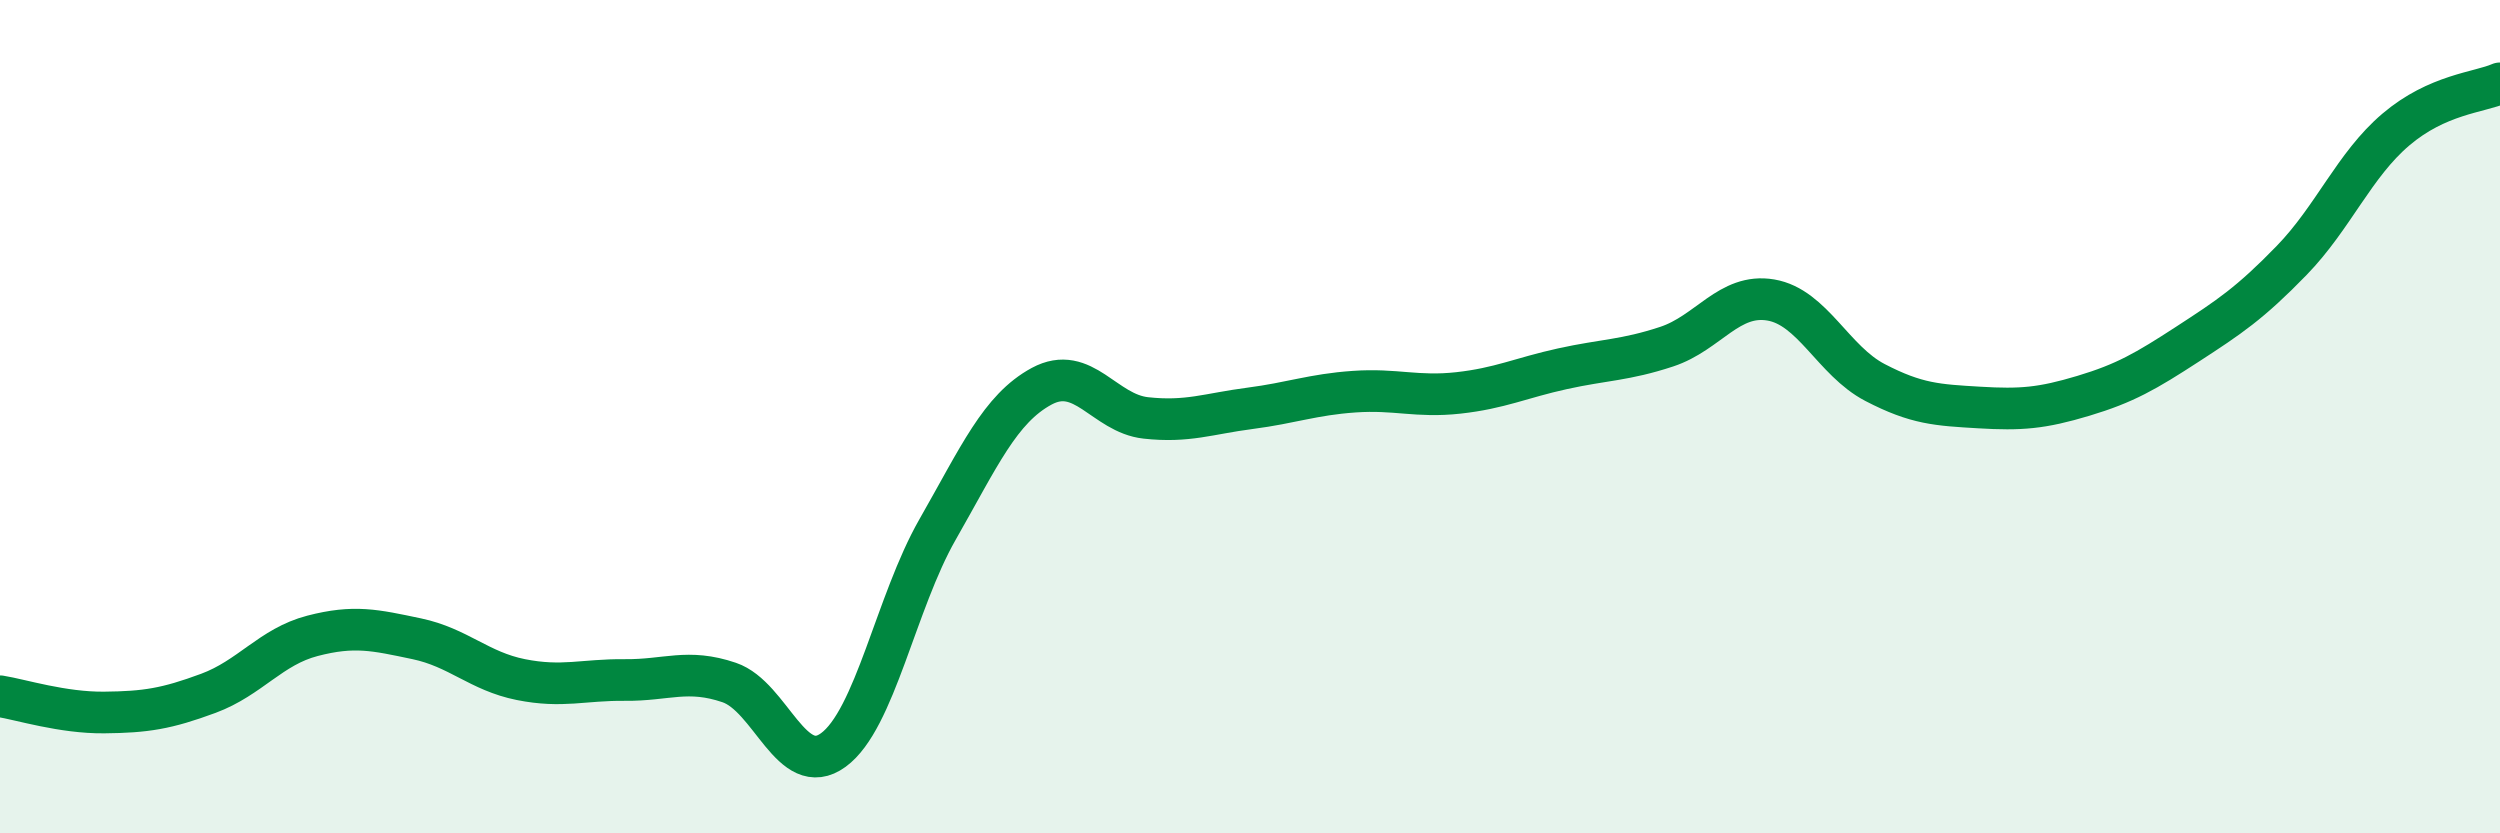
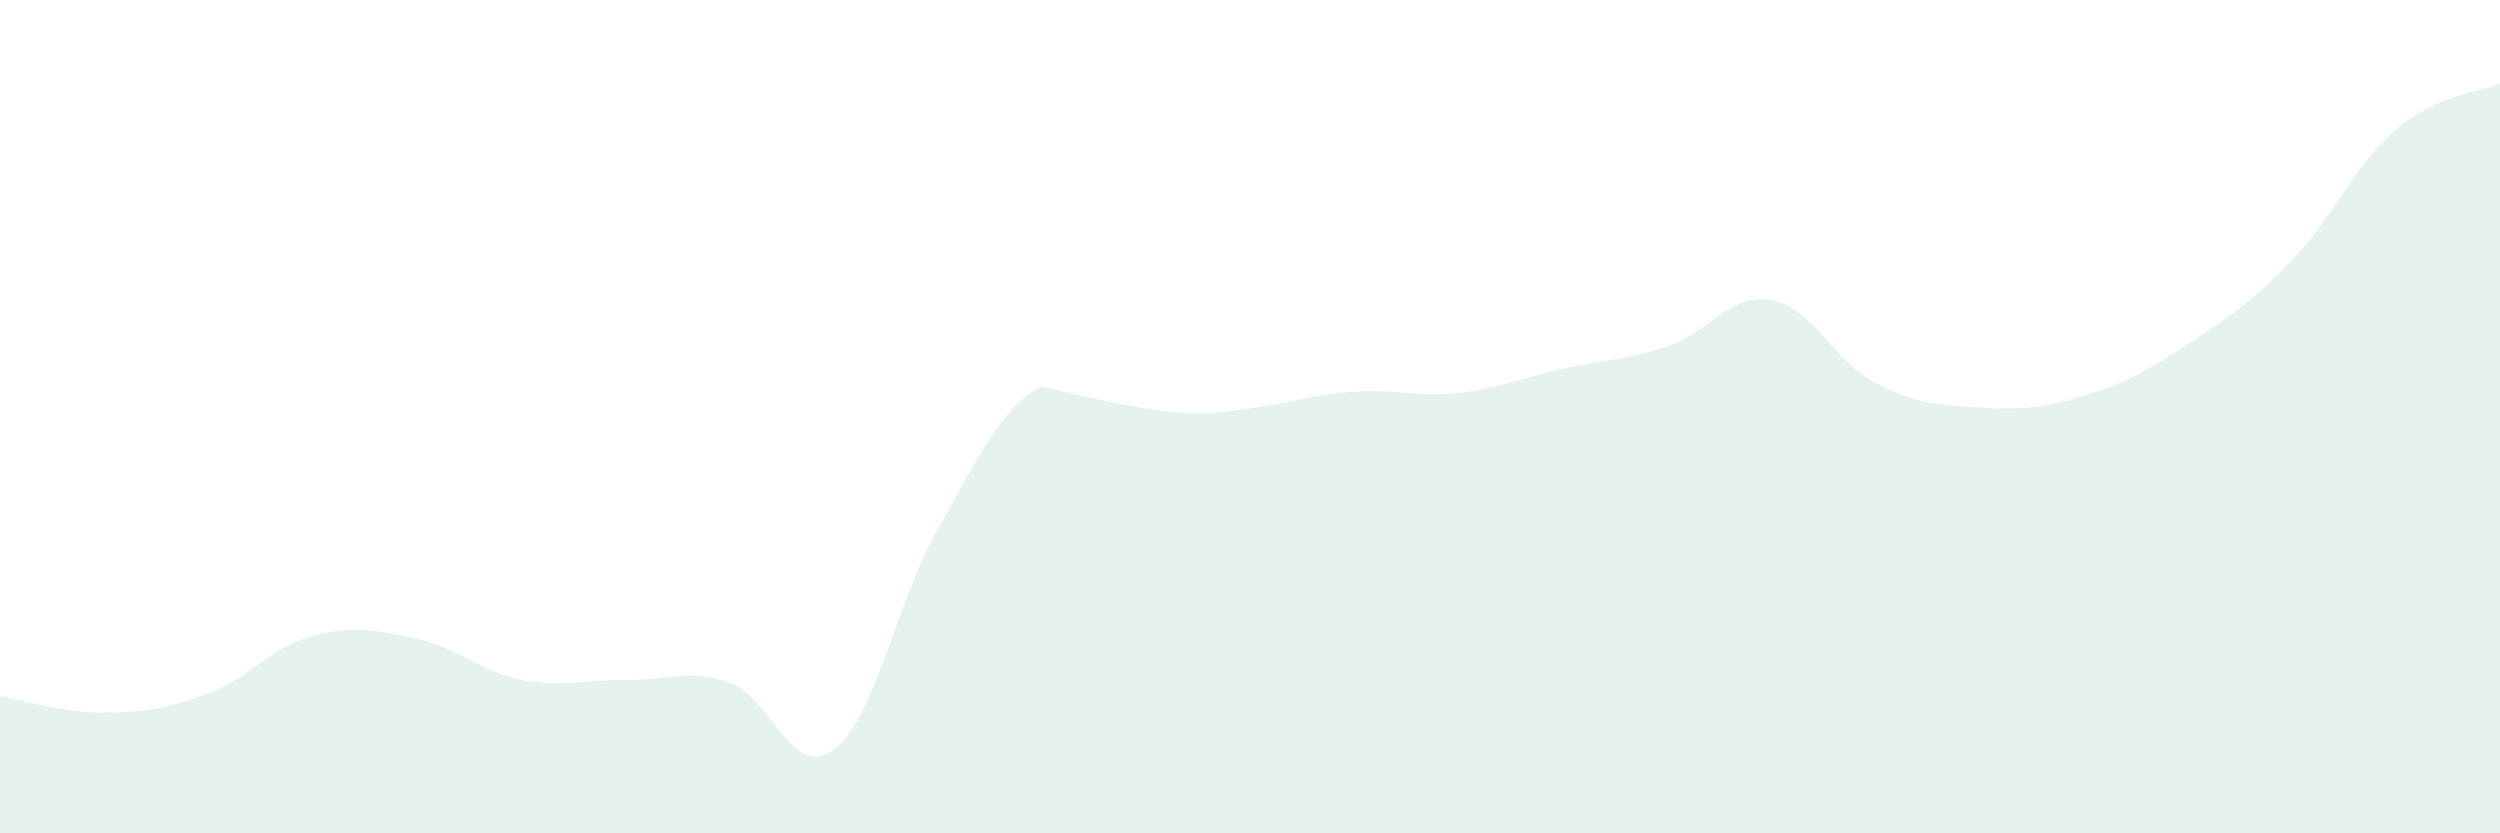
<svg xmlns="http://www.w3.org/2000/svg" width="60" height="20" viewBox="0 0 60 20">
-   <path d="M 0,16.71 C 0.5,16.79 1.5,17.11 2.5,17.1 C 3.5,17.09 4,17.01 5,16.64 C 6,16.27 6.5,15.52 7.5,15.26 C 8.5,15 9,15.12 10,15.33 C 11,15.54 11.5,16.11 12.5,16.31 C 13.5,16.51 14,16.31 15,16.32 C 16,16.33 16.5,16.04 17.5,16.38 C 18.5,16.72 19,18.73 20,18 C 21,17.27 21.5,14.46 22.5,12.71 C 23.5,10.96 24,9.81 25,9.27 C 26,8.73 26.5,9.92 27.5,10.03 C 28.5,10.14 29,9.93 30,9.8 C 31,9.67 31.5,9.47 32.5,9.4 C 33.5,9.33 34,9.54 35,9.43 C 36,9.32 36.5,9.07 37.5,8.85 C 38.5,8.63 39,8.65 40,8.32 C 41,7.99 41.5,7.03 42.5,7.2 C 43.5,7.37 44,8.66 45,9.18 C 46,9.7 46.5,9.72 47.5,9.78 C 48.5,9.84 49,9.8 50,9.5 C 51,9.2 51.5,8.91 52.5,8.26 C 53.5,7.61 54,7.28 55,6.25 C 56,5.22 56.5,3.96 57.5,3.11 C 58.5,2.26 59.5,2.22 60,2L60 20L0 20Z" fill="#008740" opacity="0.1" stroke-linecap="round" stroke-linejoin="round" />
-   <path d="M 0,16.71 C 0.5,16.79 1.5,17.11 2.5,17.1 C 3.5,17.09 4,17.01 5,16.64 C 6,16.27 6.5,15.52 7.5,15.26 C 8.5,15 9,15.12 10,15.33 C 11,15.54 11.5,16.11 12.5,16.31 C 13.5,16.51 14,16.31 15,16.32 C 16,16.33 16.5,16.04 17.5,16.38 C 18.5,16.72 19,18.73 20,18 C 21,17.27 21.5,14.46 22.5,12.71 C 23.5,10.96 24,9.81 25,9.27 C 26,8.73 26.5,9.92 27.5,10.03 C 28.5,10.14 29,9.93 30,9.8 C 31,9.67 31.5,9.47 32.5,9.4 C 33.5,9.33 34,9.54 35,9.43 C 36,9.32 36.5,9.07 37.5,8.85 C 38.5,8.63 39,8.65 40,8.32 C 41,7.99 41.5,7.03 42.5,7.2 C 43.5,7.37 44,8.66 45,9.18 C 46,9.7 46.5,9.72 47.5,9.78 C 48.5,9.84 49,9.8 50,9.5 C 51,9.2 51.5,8.91 52.5,8.26 C 53.5,7.61 54,7.28 55,6.25 C 56,5.22 56.5,3.96 57.5,3.11 C 58.5,2.26 59.5,2.22 60,2" stroke="#008740" stroke-width="1" fill="none" stroke-linecap="round" stroke-linejoin="round" />
+   <path d="M 0,16.71 C 0.5,16.79 1.5,17.11 2.5,17.1 C 3.5,17.09 4,17.01 5,16.64 C 6,16.27 6.5,15.52 7.5,15.26 C 8.5,15 9,15.12 10,15.33 C 11,15.54 11.5,16.11 12.5,16.31 C 13.5,16.51 14,16.31 15,16.32 C 16,16.33 16.5,16.04 17.5,16.38 C 18.5,16.72 19,18.73 20,18 C 21,17.27 21.5,14.46 22.5,12.71 C 23.5,10.96 24,9.81 25,9.27 C 28.5,10.14 29,9.93 30,9.8 C 31,9.67 31.5,9.47 32.5,9.4 C 33.5,9.33 34,9.54 35,9.43 C 36,9.32 36.5,9.07 37.5,8.85 C 38.5,8.63 39,8.65 40,8.32 C 41,7.99 41.5,7.03 42.5,7.2 C 43.5,7.37 44,8.66 45,9.18 C 46,9.7 46.5,9.72 47.5,9.78 C 48.5,9.84 49,9.8 50,9.5 C 51,9.2 51.5,8.91 52.5,8.26 C 53.5,7.61 54,7.28 55,6.25 C 56,5.22 56.5,3.96 57.5,3.11 C 58.5,2.26 59.5,2.22 60,2L60 20L0 20Z" fill="#008740" opacity="0.1" stroke-linecap="round" stroke-linejoin="round" />
</svg>